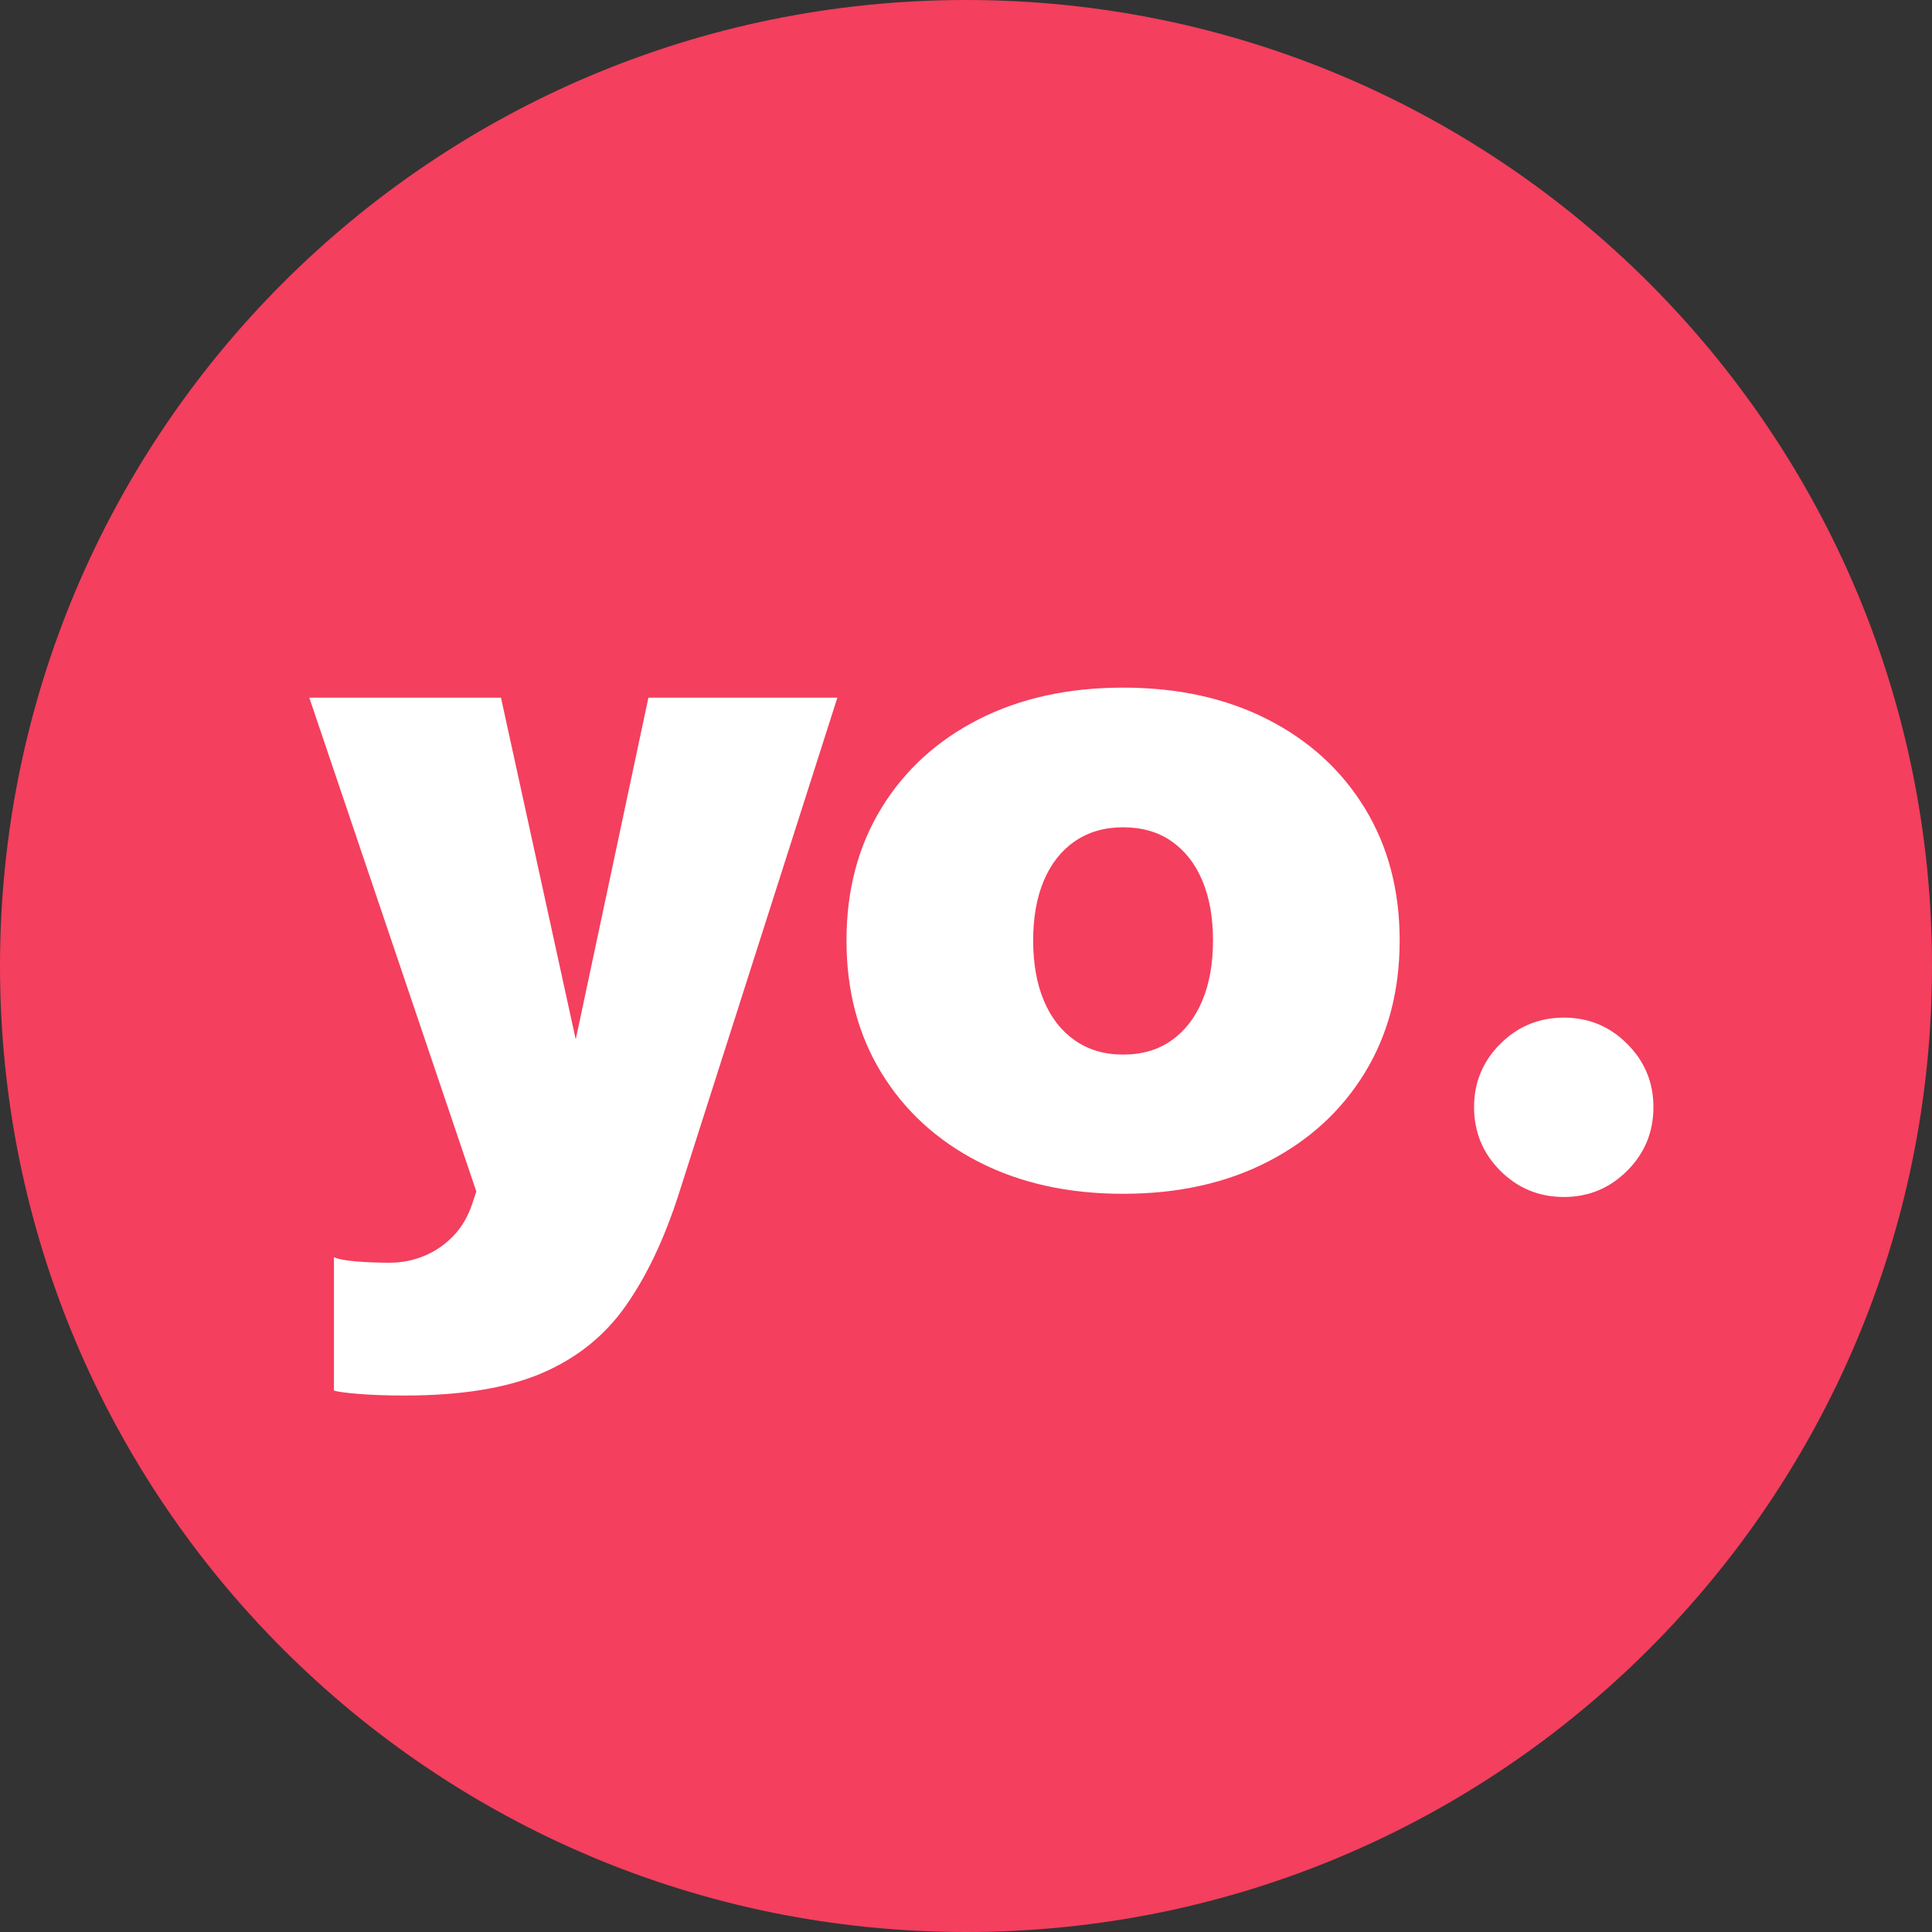
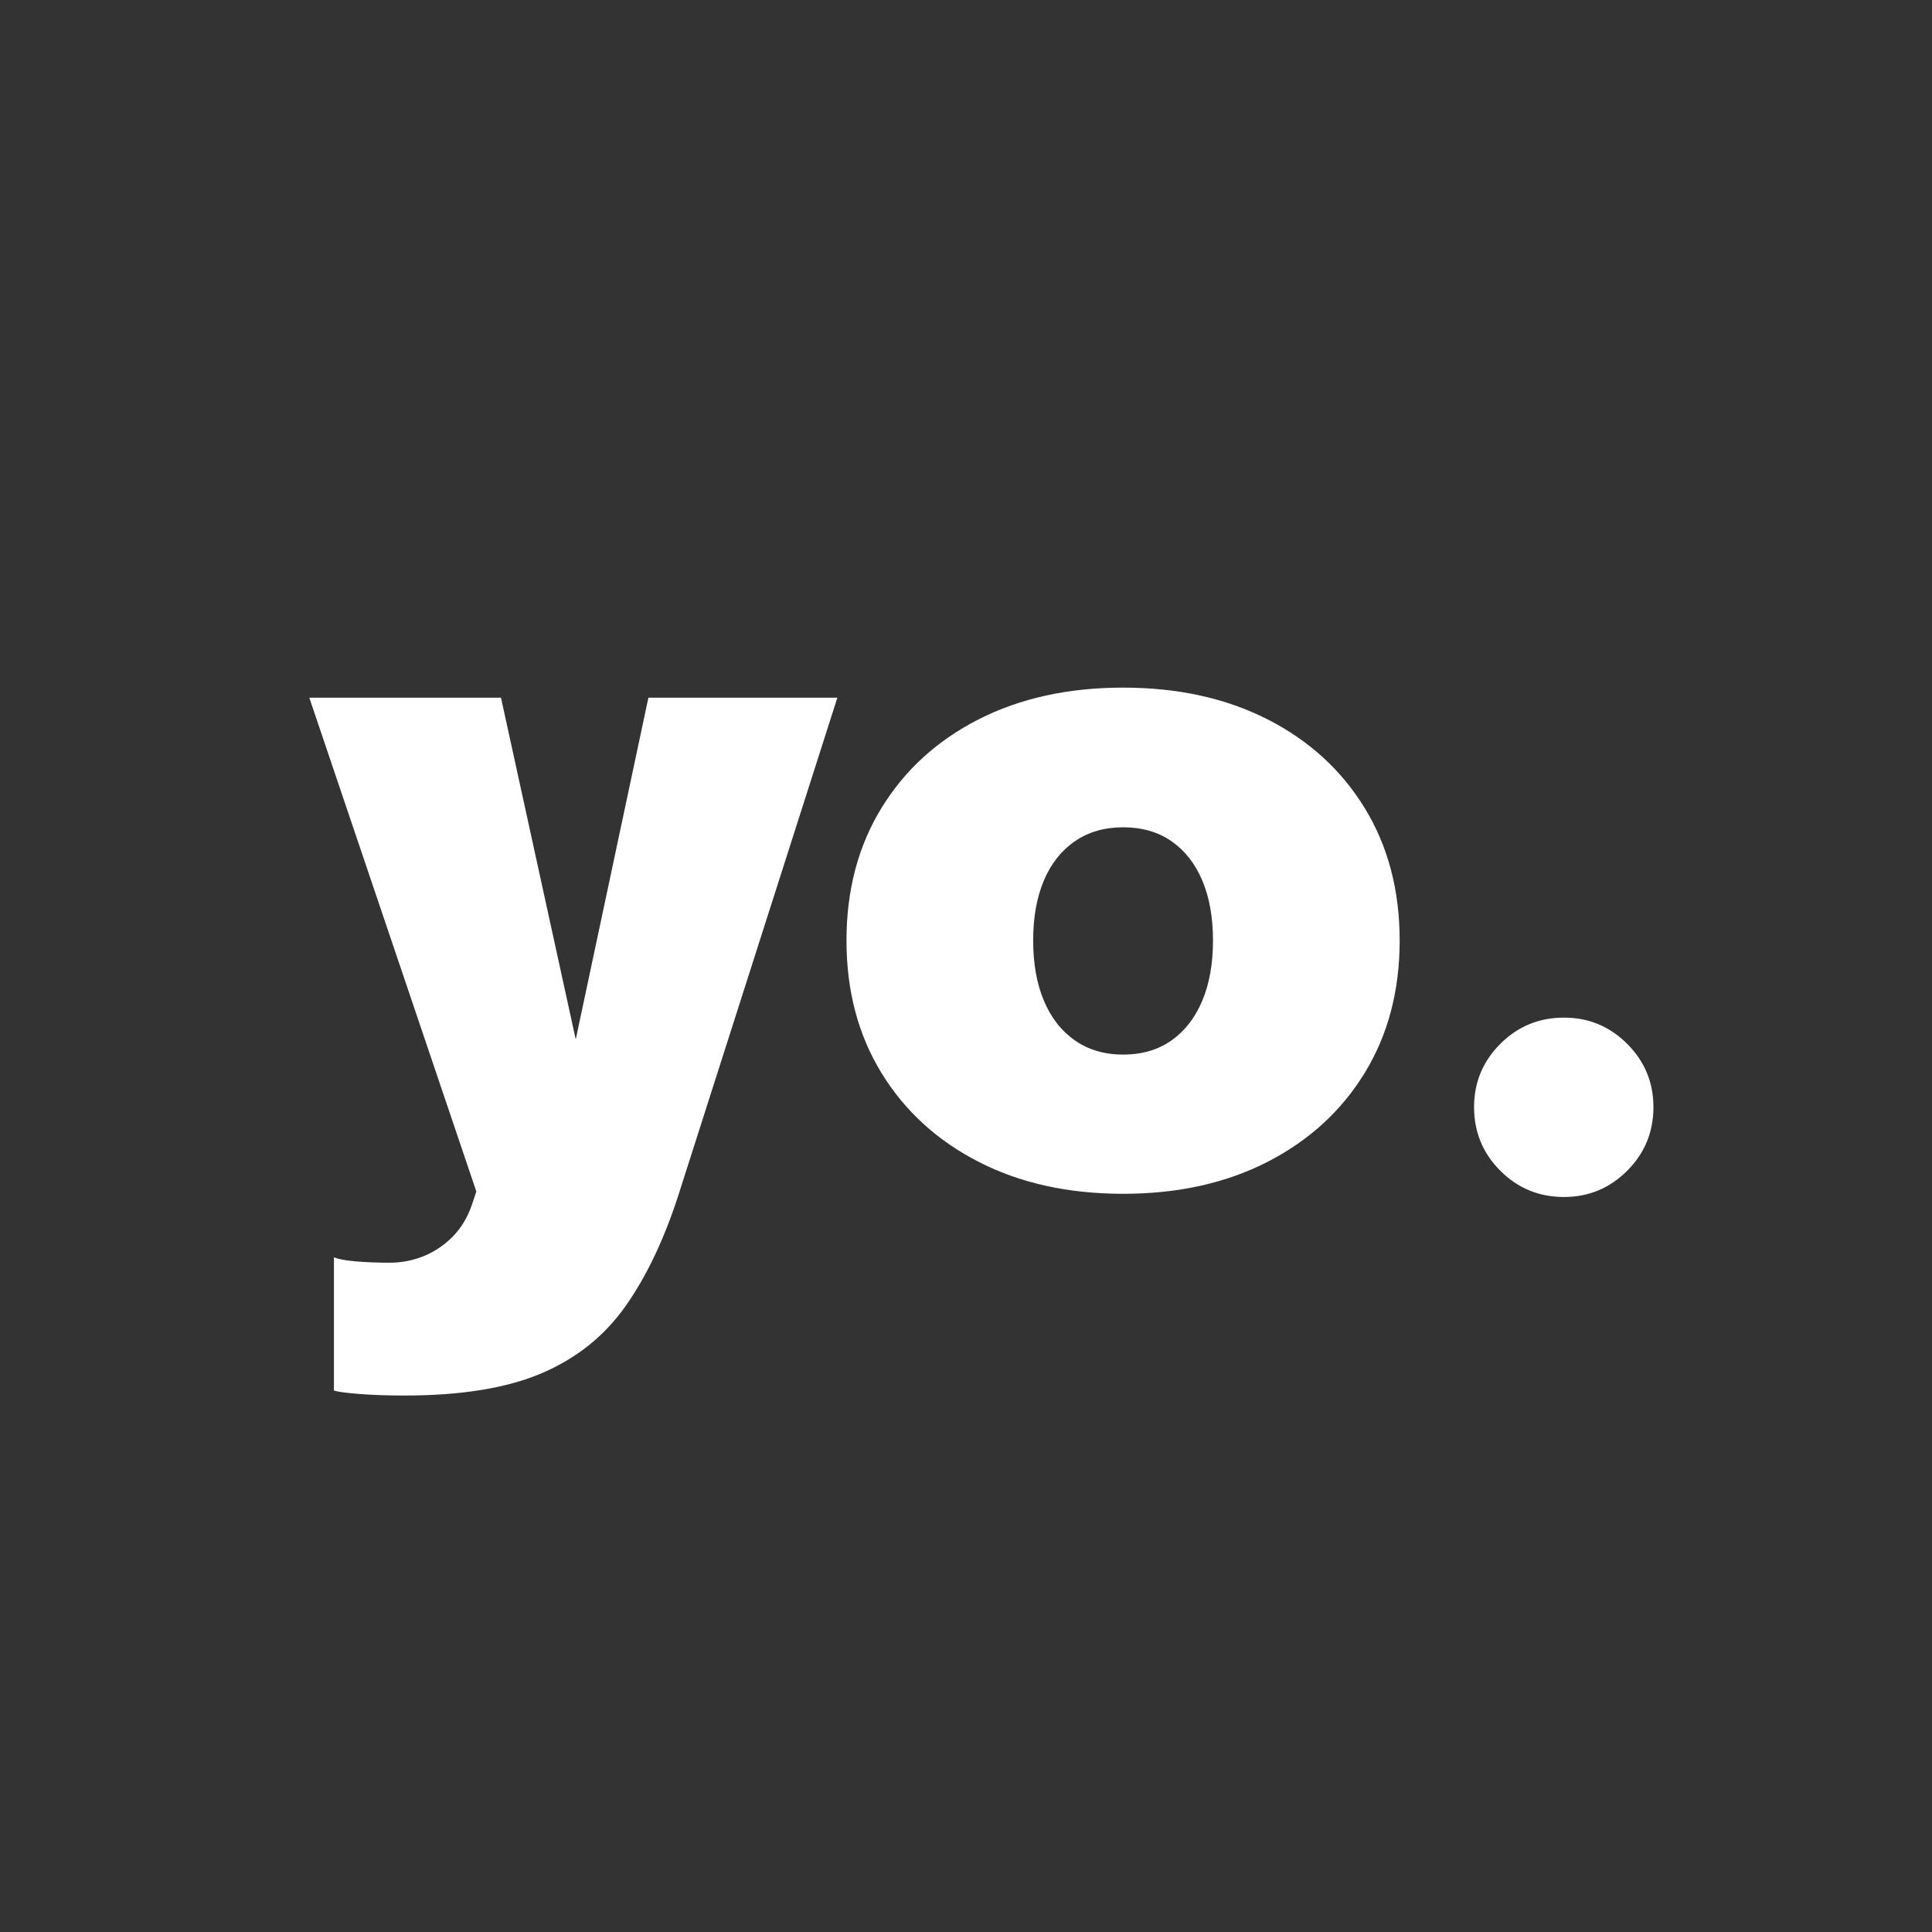
<svg xmlns="http://www.w3.org/2000/svg" width="500" height="500" viewBox="0 0 500 500">
  <rect x="0" y="0" width="500" height="500" fill="#333333" stroke="none" />
-   <path id="Path" fill="#f43f5e" fill-rule="evenodd" stroke="none" d="M 500 250 C 500 111.929 388.071 0 250 0 C 111.929 0 0 111.929 0 250 C 0 388.071 111.929 500 250 500 C 388.071 500 500 388.071 500 250 Z" />
  <path id="yo" fill="#ffffff" fill-rule="evenodd" stroke="none" d="M 404.757 309.78 C 398.299 309.78 392.807 307.516 388.279 302.988 C 383.751 298.46 381.487 292.967 381.487 286.51 C 381.487 280.132 383.751 274.678 388.279 270.15 C 392.807 265.622 398.299 263.359 404.757 263.359 C 411.135 263.359 416.588 265.622 421.116 270.15 C 425.644 274.678 427.908 280.132 427.908 286.51 C 427.908 292.967 425.644 298.46 421.116 302.988 C 416.588 307.516 411.135 309.78 404.757 309.78 Z M 290.652 308.953 C 276.478 308.953 264.016 306.197 253.267 300.685 C 242.518 295.172 234.132 287.495 228.107 277.651 C 222.083 267.808 219.071 256.389 219.071 243.396 C 219.071 230.403 222.083 218.985 228.107 209.141 C 234.132 199.298 242.518 191.64 253.267 186.167 C 264.016 180.694 276.478 177.957 290.652 177.957 C 304.827 177.957 317.288 180.694 328.037 186.167 C 338.786 191.64 347.173 199.298 353.197 209.141 C 359.221 218.985 362.233 230.403 362.233 243.396 C 362.233 256.389 359.221 267.808 353.197 277.651 C 347.173 287.495 338.786 295.172 328.037 300.685 C 317.288 306.197 304.827 308.953 290.652 308.953 Z M 290.652 272.926 C 295.535 272.926 299.708 271.706 303.173 269.265 C 306.638 266.823 309.296 263.398 311.146 258.988 C 312.997 254.578 313.922 249.381 313.922 243.396 C 313.922 237.411 312.997 232.234 311.146 227.863 C 309.296 223.493 306.638 220.107 303.173 217.705 C 299.708 215.303 295.535 214.102 290.652 214.102 C 285.849 214.102 281.695 215.303 278.191 217.705 C 274.686 220.107 272.009 223.493 270.158 227.863 C 268.308 232.234 267.383 237.411 267.383 243.396 C 267.383 249.381 268.308 254.578 270.158 258.988 C 272.009 263.398 274.686 266.823 278.191 269.265 C 281.695 271.706 285.849 272.926 290.652 272.926 Z M 104.731 361.162 C 100.242 361.162 96.285 361.024 92.86 360.749 C 89.434 360.473 87.288 360.178 86.422 359.863 L 86.422 325.372 C 87.446 325.844 89.296 326.199 91.974 326.435 C 94.651 326.671 97.604 326.789 100.833 326.789 C 103.983 326.789 106.975 326.199 109.81 325.017 C 112.645 323.836 115.145 322.123 117.311 319.879 C 119.476 317.635 121.11 314.859 122.213 311.552 L 123.276 308.362 L 80.044 180.556 L 129.654 180.556 L 149 269 L 149 269 L 167.807 180.556 L 216.709 180.556 L 175.603 309.189 C 171.902 320.686 167.335 330.293 161.901 338.011 C 156.467 345.728 149.242 351.516 140.226 355.374 C 131.209 359.233 119.378 361.162 104.731 361.162 Z" />
</svg>